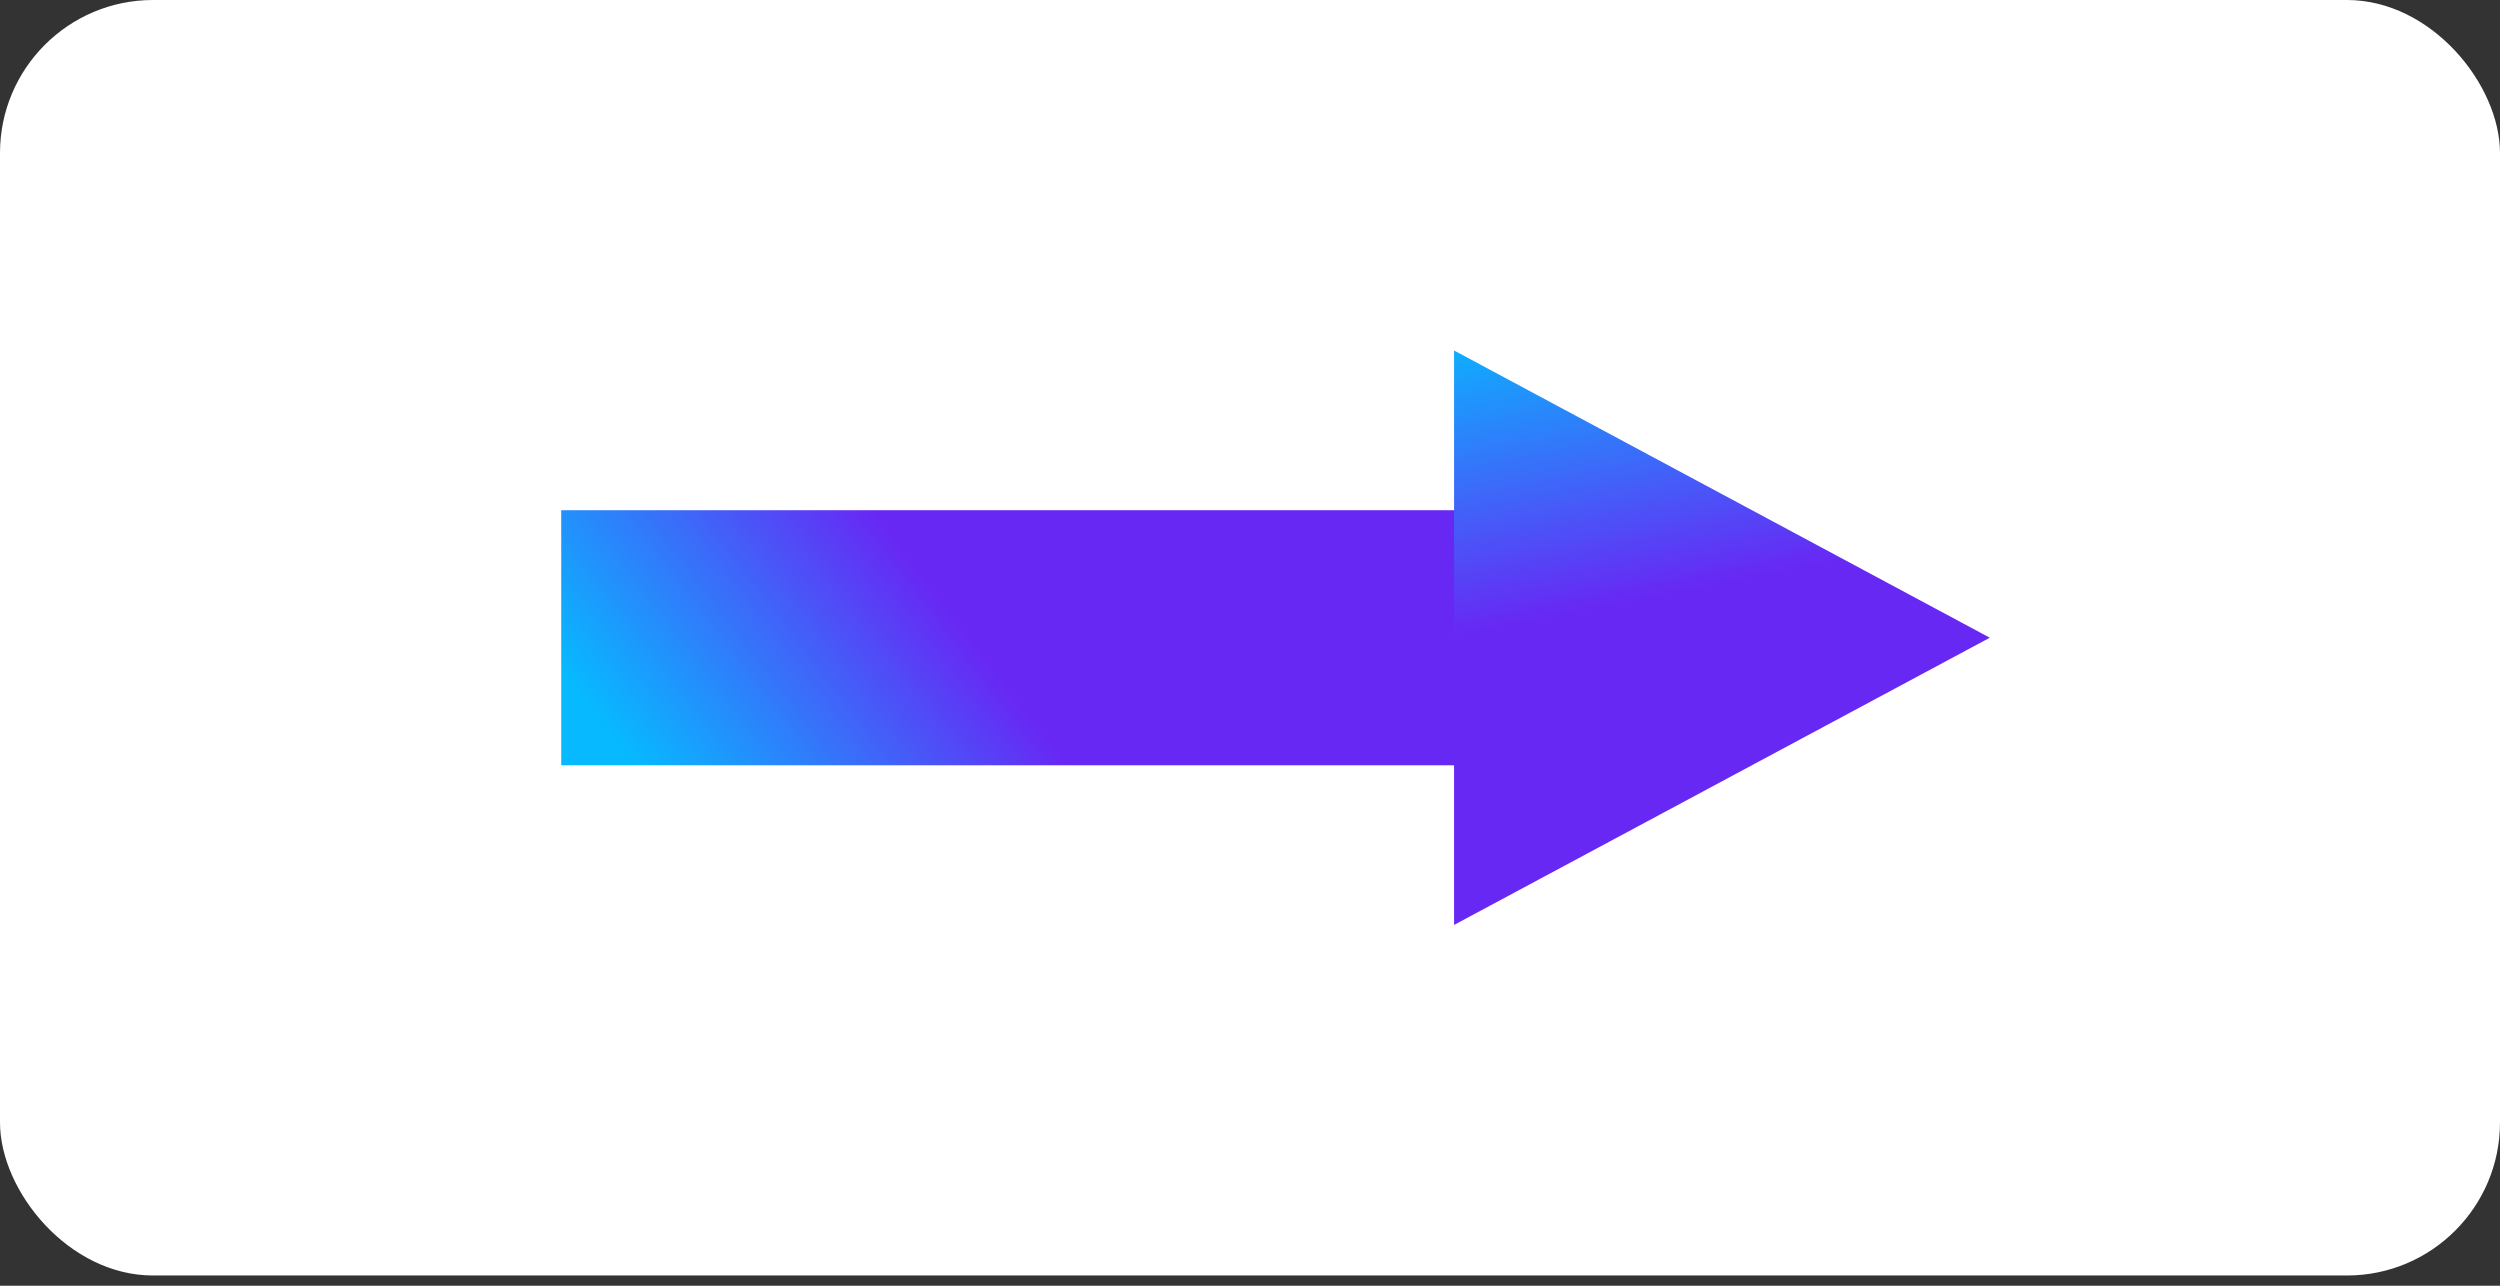
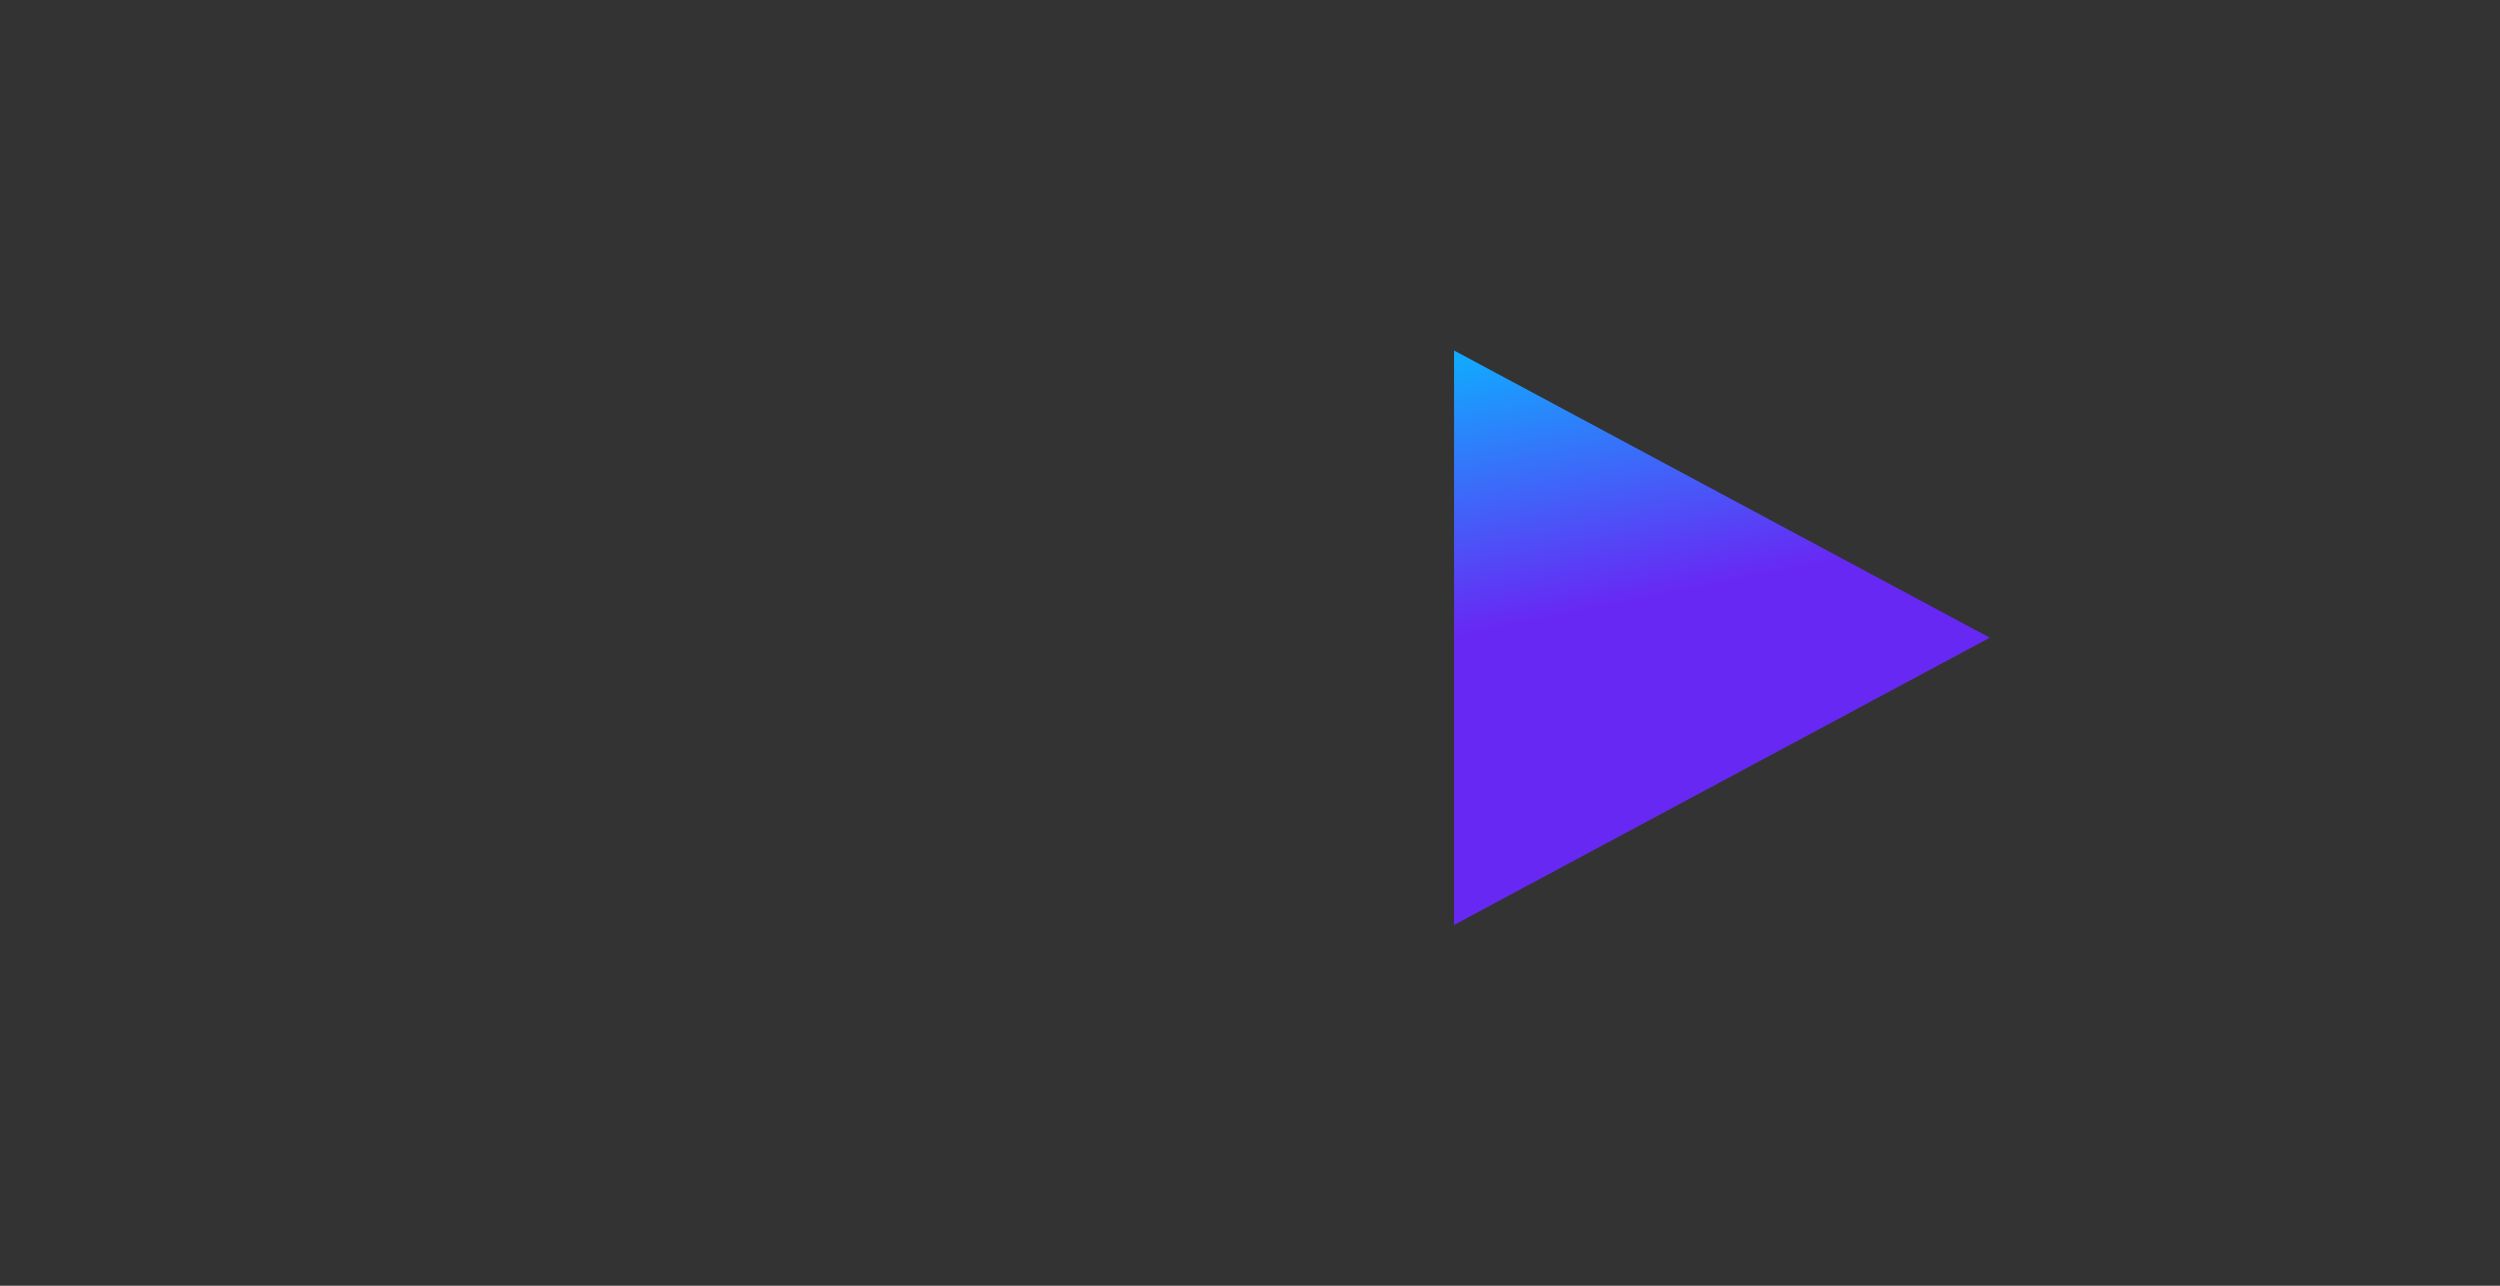
<svg xmlns="http://www.w3.org/2000/svg" width="35" height="18" viewBox="0 0 35 18" fill="none">
  <rect x="0" y="0" width="35" height="18" fill="#333333" stroke="none" />
-   <rect width="35" height="17.857" rx="2.143" fill="white" />
-   <rect x="7.857" y="7.143" width="12.857" height="3.571" fill="url(#paint0_linear_249_25)" />
  <path d="M27.857 8.928L20.357 12.949L20.357 4.907L27.857 8.928Z" fill="url(#paint1_linear_249_25)" />
  <defs>
    <linearGradient id="paint0_linear_249_25" x1="7.669" y1="9.113" x2="14.188" y2="4.115" gradientUnits="userSpaceOnUse">
      <stop stop-color="#07B9FF" />
      <stop offset="0.584" stop-color="#6828F4" />
    </linearGradient>
    <linearGradient id="paint1_linear_249_25" x1="22.341" y1="4.149" x2="23.764" y2="11.343" gradientUnits="userSpaceOnUse">
      <stop stop-color="#07B9FF" />
      <stop offset="0.584" stop-color="#6828F4" />
    </linearGradient>
  </defs>
</svg>